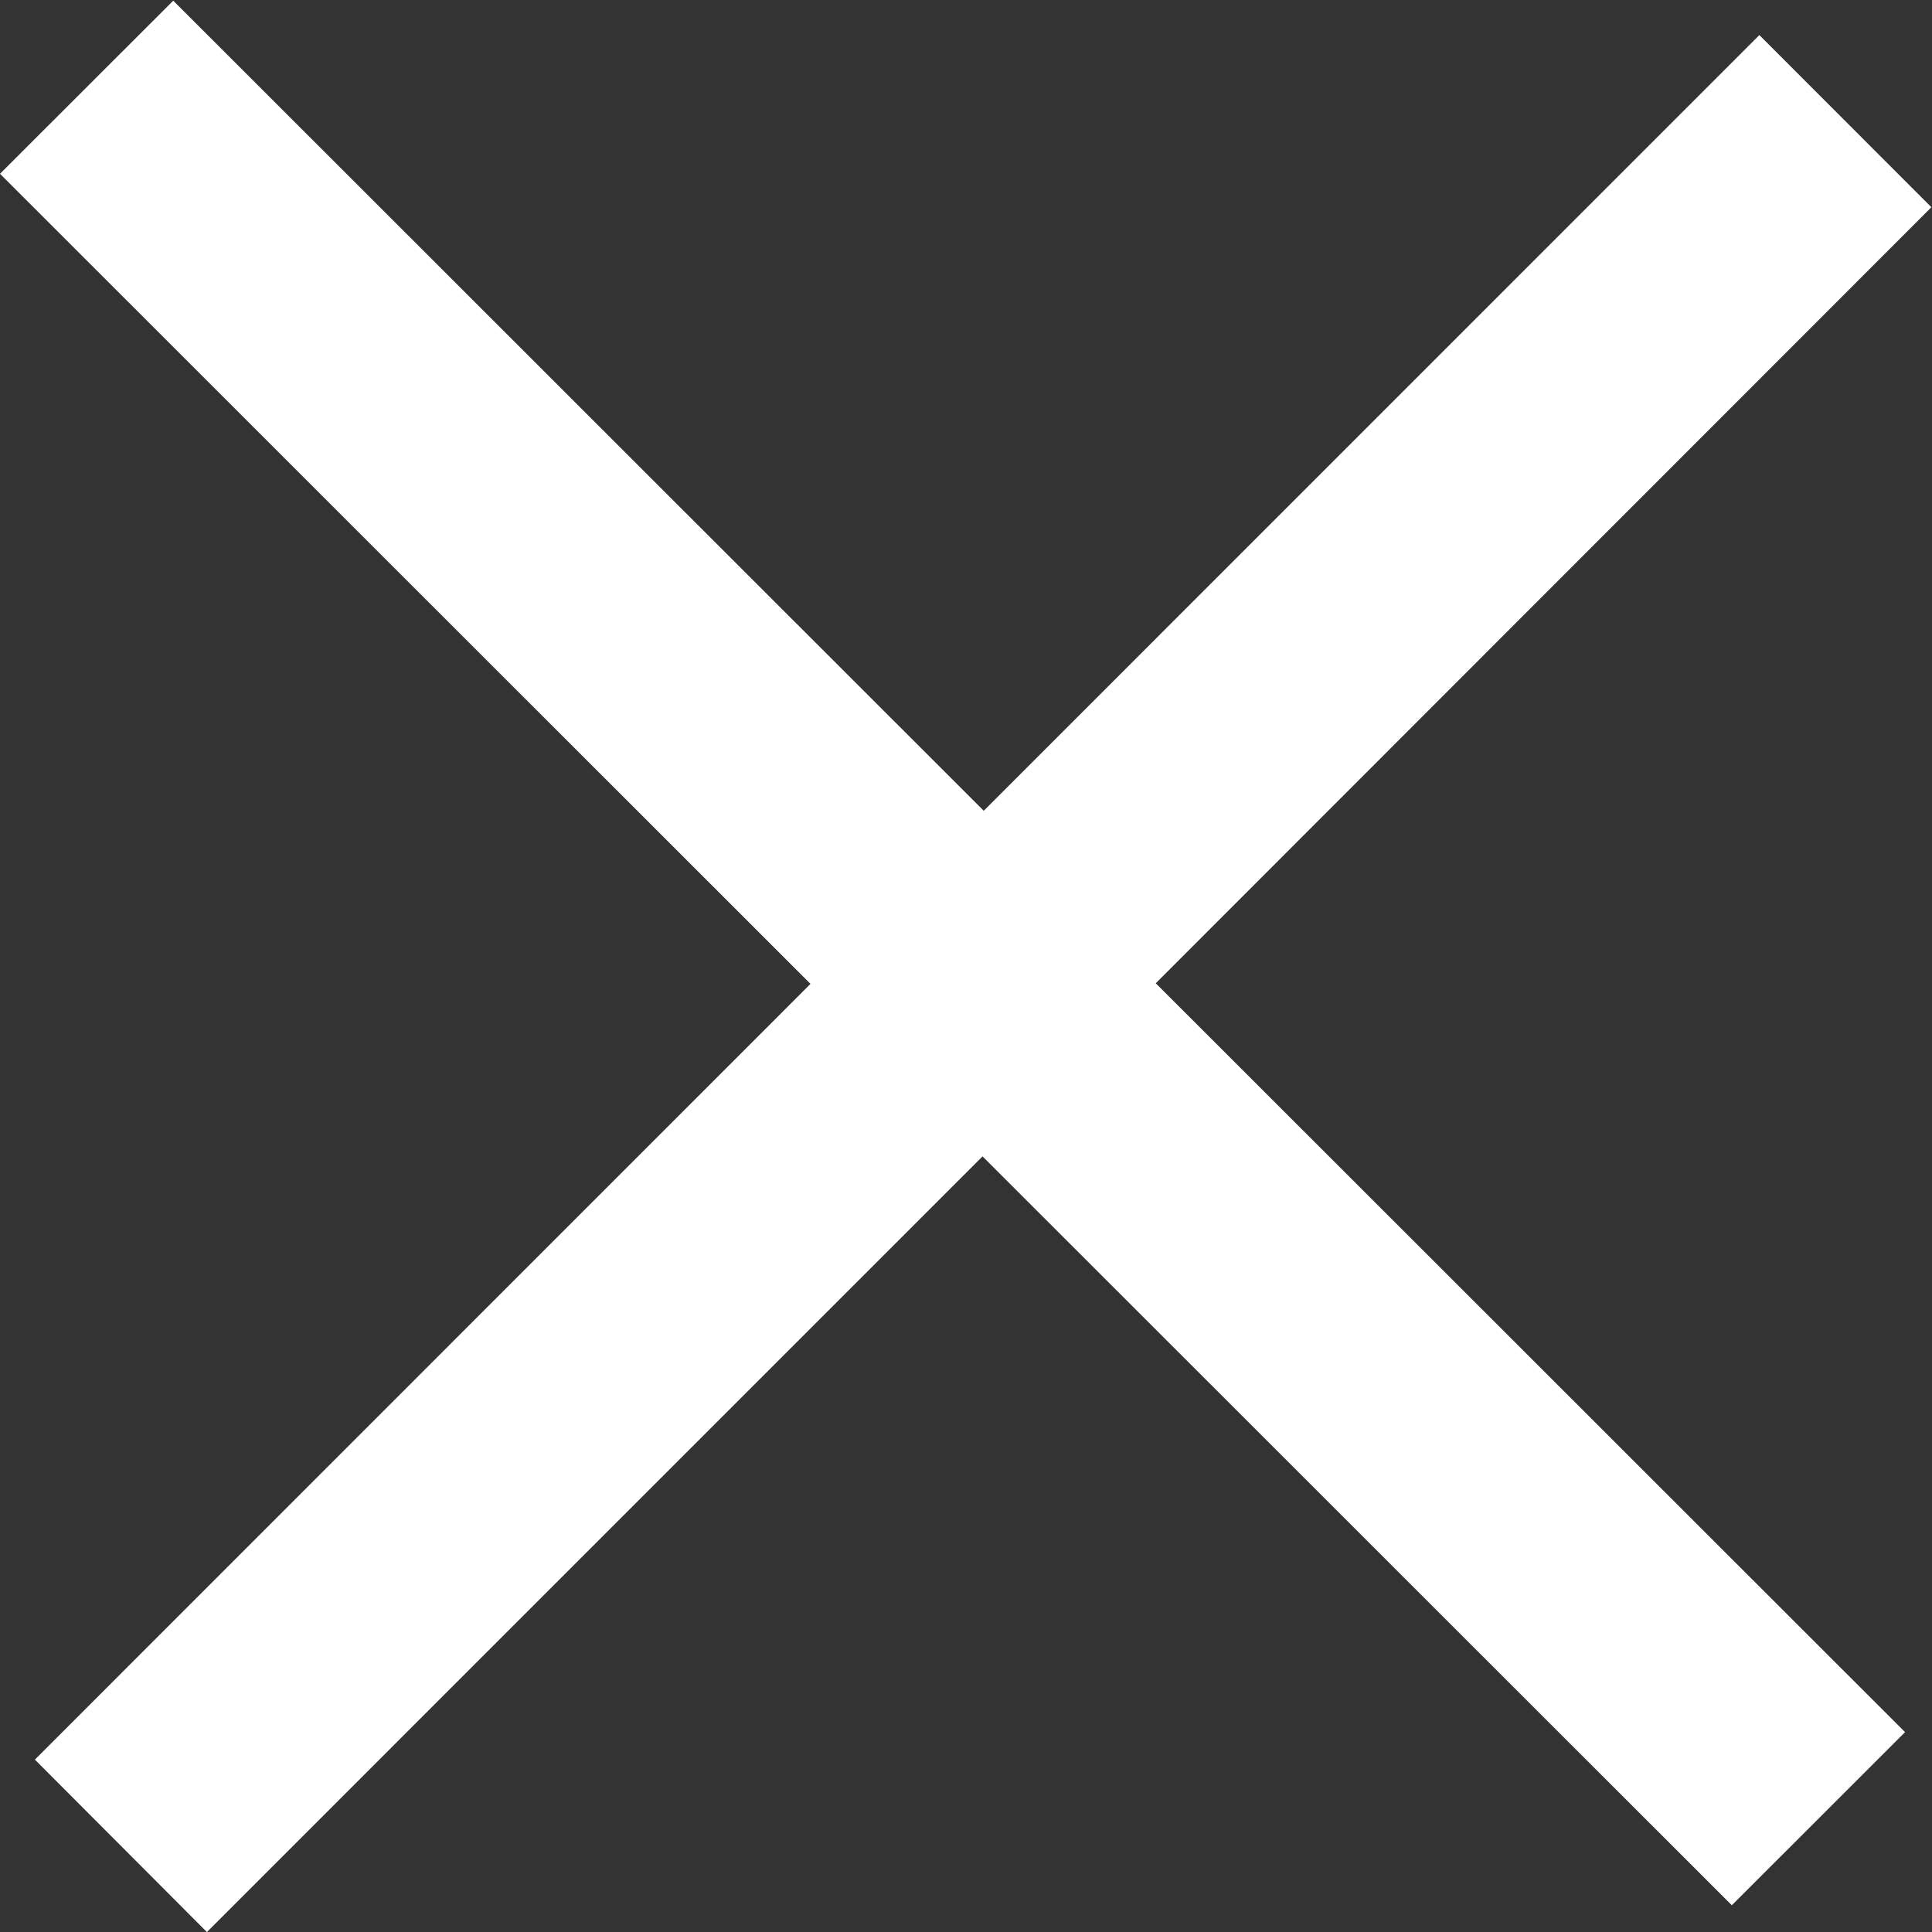
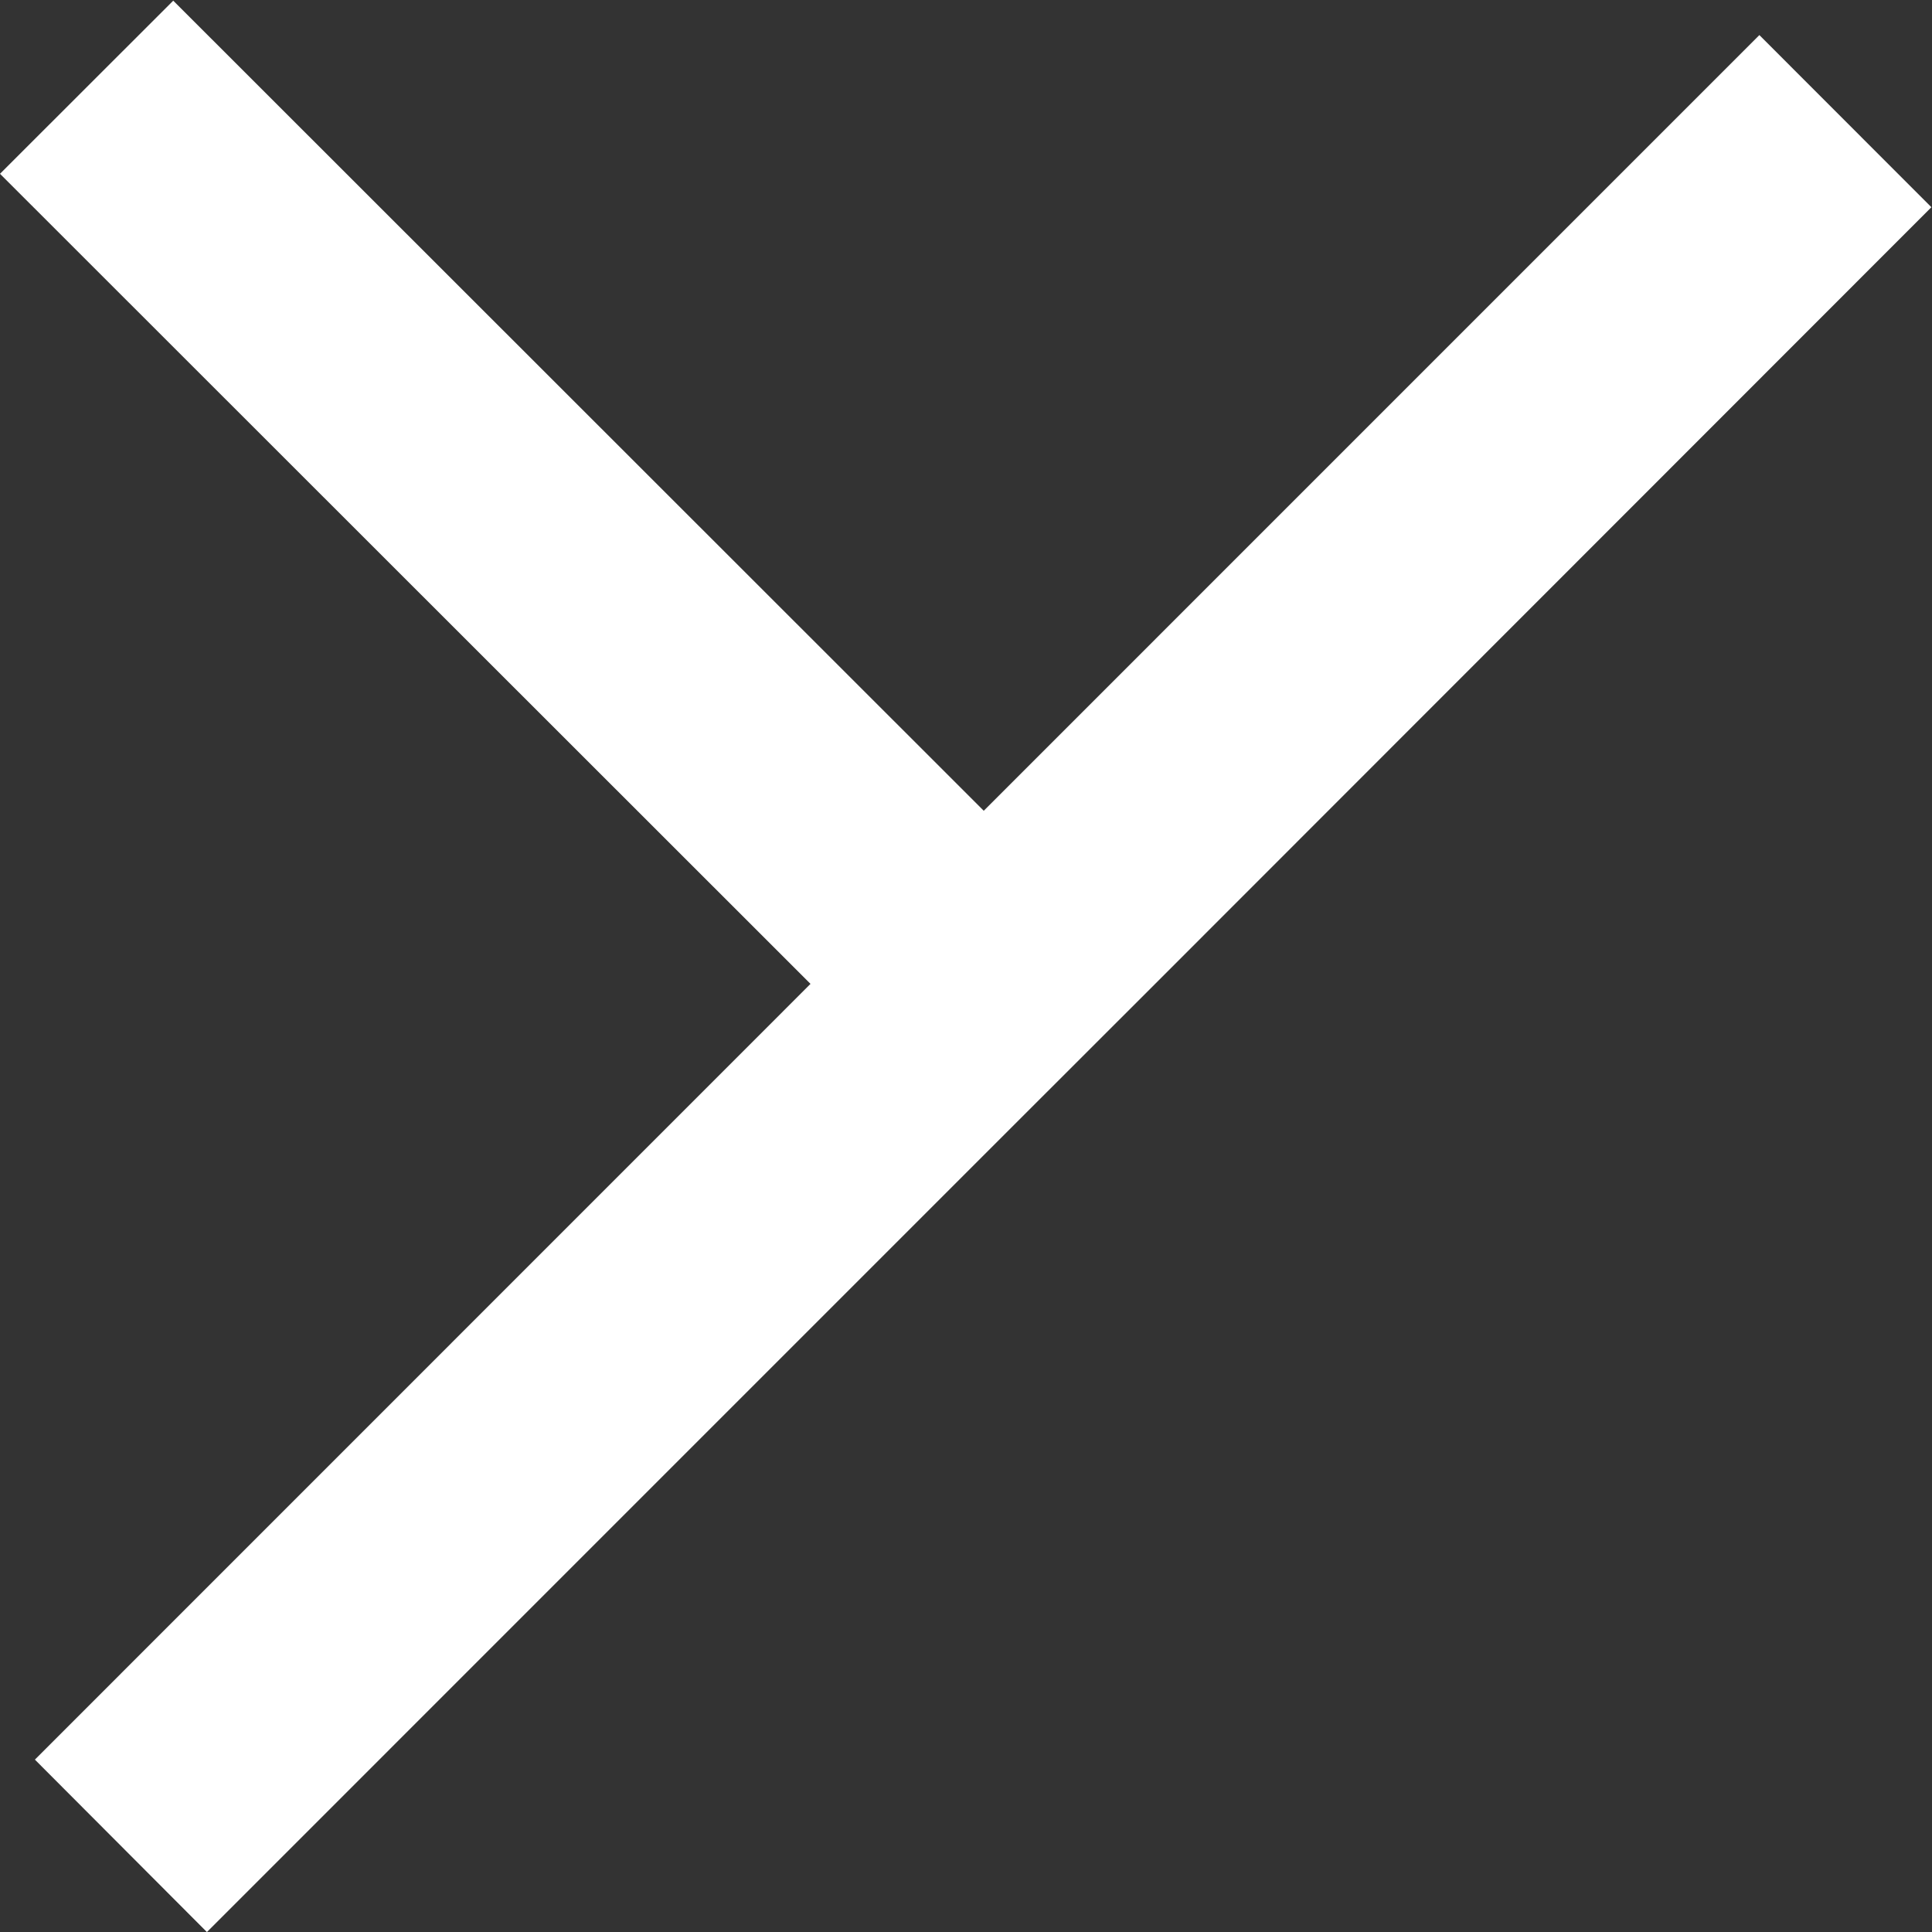
<svg xmlns="http://www.w3.org/2000/svg" width="31.56" height="31.562">
  <rect width="100%" height="100%" fill="#333333" stroke="none" />
-   <path d="M31.55 3.385L18.88 16.062l12.24 12.233-2.83 2.828L16.05 18.89 3.38 31.561.57 28.744l12.67-12.672L0 2.839 2.83.011l13.24 13.233L28.74.573z" fill="#fff" fill-rule="evenodd" />
+   <path d="M31.55 3.385L18.88 16.062L16.05 18.89 3.38 31.561.57 28.744l12.67-12.672L0 2.839 2.83.011l13.24 13.233L28.74.573z" fill="#fff" fill-rule="evenodd" />
</svg>